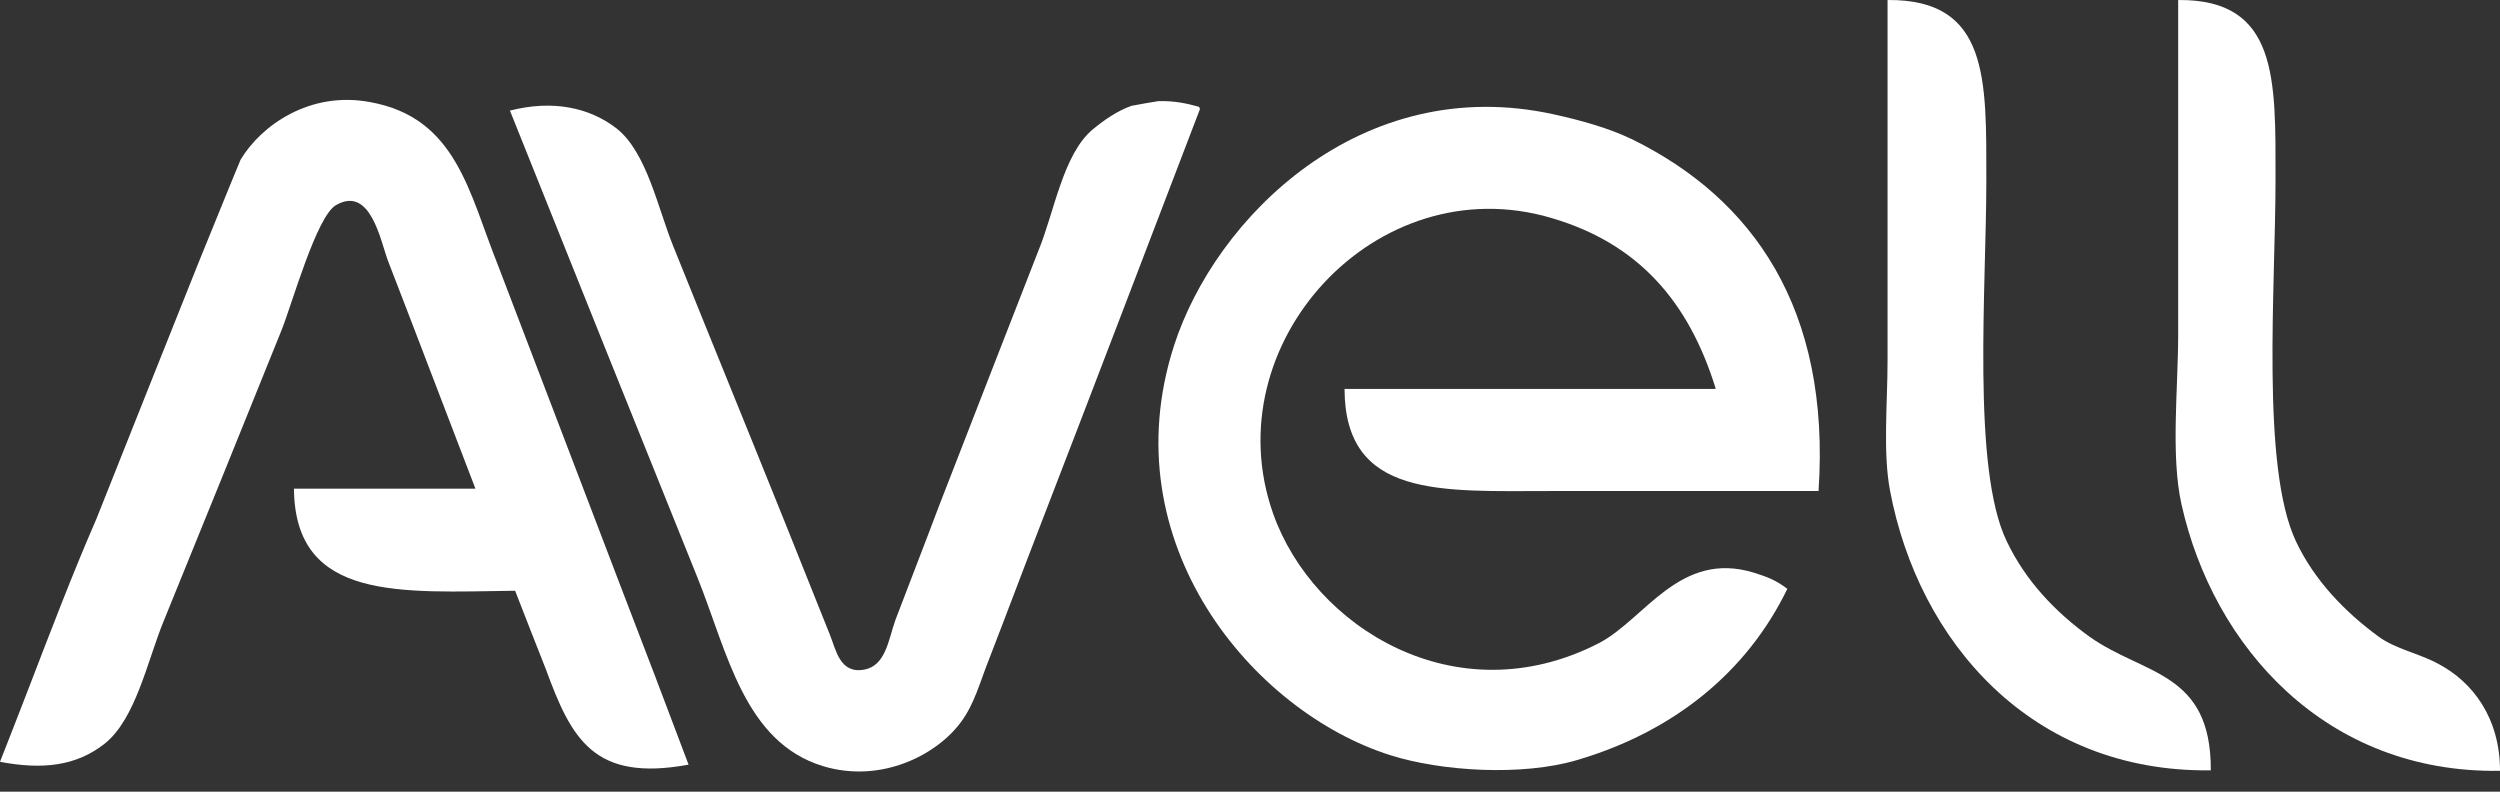
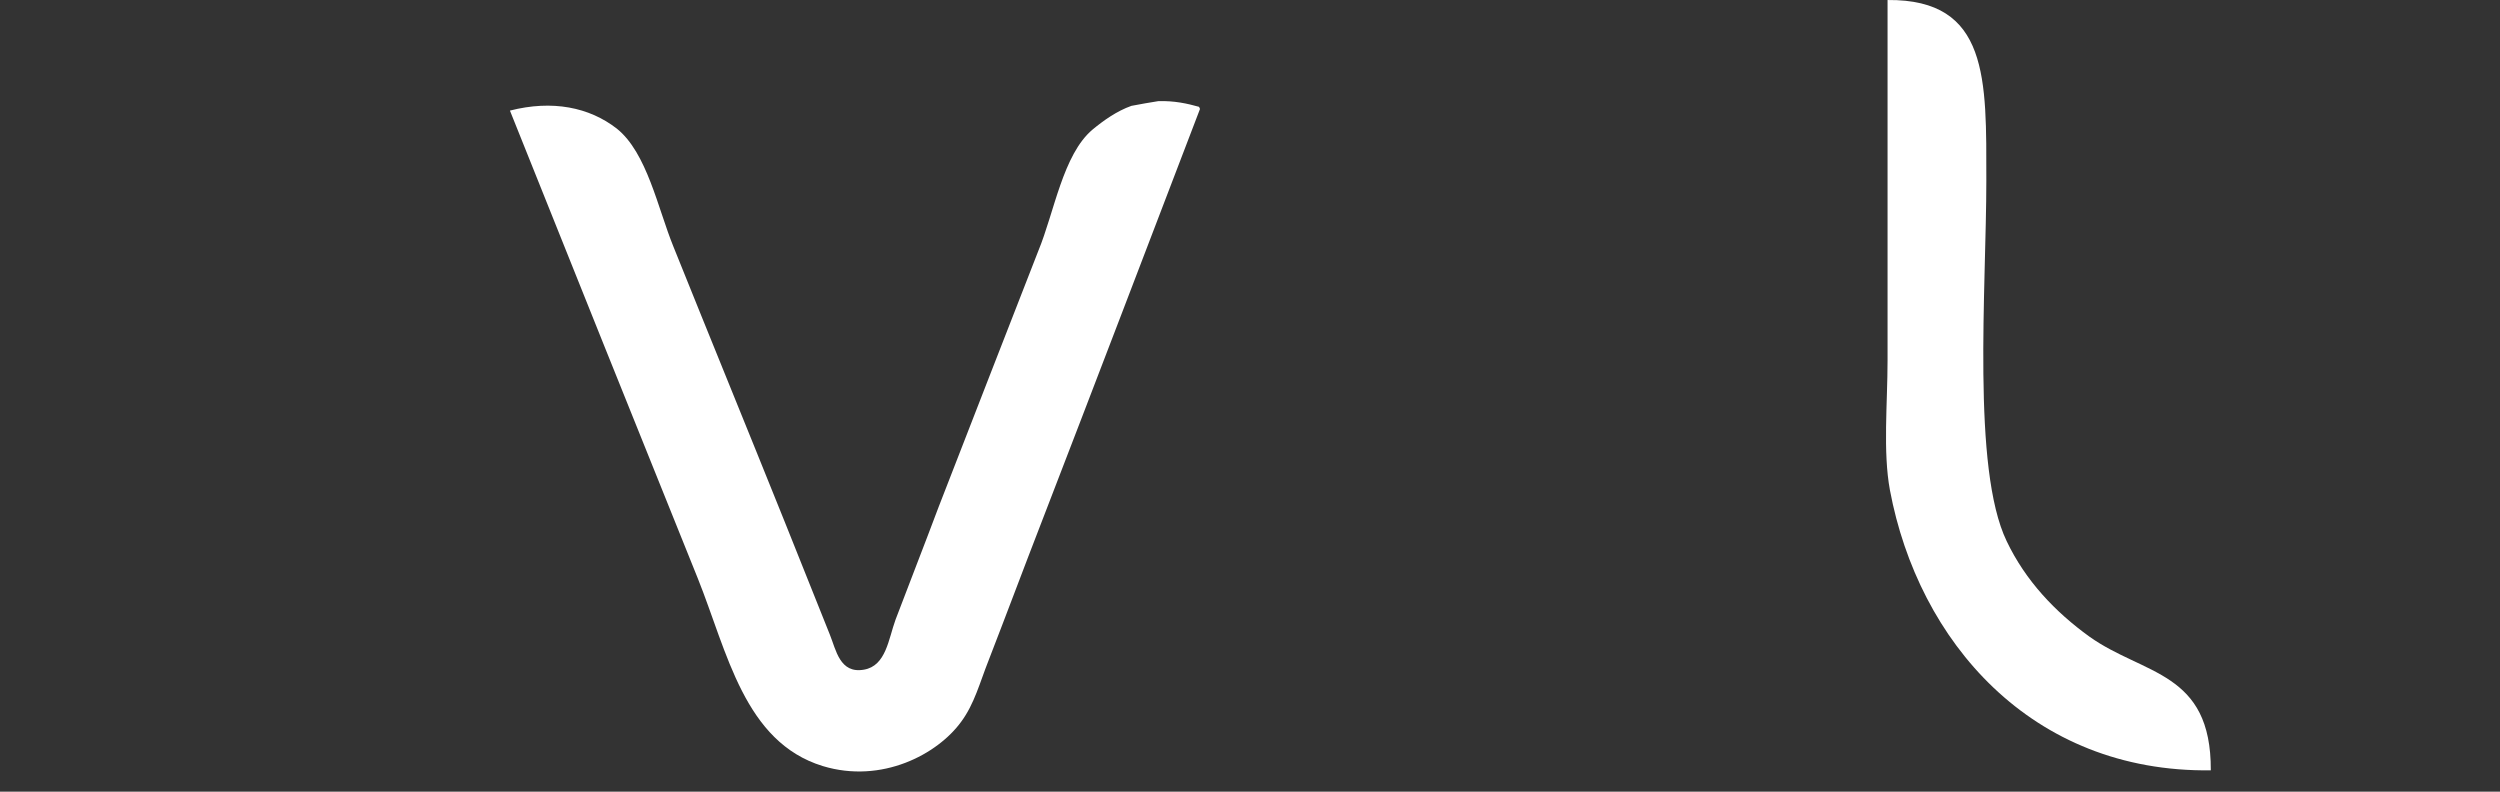
<svg xmlns="http://www.w3.org/2000/svg" width="180" height="57" viewBox="0 0 180 57" fill="none">
  <rect x="0" y="0" width="180" height="57" fill="#333333" stroke="none" />
  <path fill-rule="evenodd" clip-rule="evenodd" d="M159.178 55.464C146.248 55.634 138.116 46.175 136.074 35.286C135.564 32.53 135.904 29.025 135.904 25.963C135.904 17.32 135.904 8.643 135.904 0.001C143.22 -0.067 143.016 5.717 143.016 12.999C143.016 20.757 141.961 33.721 144.479 38.961C145.84 41.819 147.983 44.065 150.433 45.834C154.346 48.624 159.212 48.318 159.178 55.464Z" fill="white" />
-   <path fill-rule="evenodd" clip-rule="evenodd" d="M156.829 0.001C164.042 -0.067 163.838 5.717 163.838 12.897C163.838 20.757 162.783 33.585 165.301 38.961C166.628 41.785 168.84 44.065 171.256 45.834C172.515 46.753 174.148 47.025 175.577 47.808C178.027 49.101 180.001 51.687 180.001 55.498C167.445 55.702 159.347 46.549 157.067 36.307C156.284 32.802 156.829 27.97 156.829 24.057C156.829 15.993 156.829 7.997 156.829 0.001Z" fill="white" />
-   <path fill-rule="evenodd" clip-rule="evenodd" d="M21.165 35.184C25.52 35.184 29.875 35.184 34.231 35.184C32.121 29.706 30.045 24.227 27.936 18.783C27.391 17.32 26.677 13.339 24.193 14.768C22.798 15.551 21.028 21.88 20.28 23.751C17.456 30.761 14.631 37.736 11.773 44.745C10.616 47.57 9.766 51.789 7.52 53.558C5.478 55.157 3.062 55.43 0 54.851C0.681 53.116 1.361 51.381 2.042 49.611C3.641 45.46 5.206 41.343 6.941 37.362C9.391 31.203 11.841 25.044 14.291 18.919C15.312 16.435 16.299 13.951 17.32 11.502C18.783 9.052 22.287 6.534 26.643 7.35C32.87 8.473 33.754 13.849 35.864 19.123C38.858 26.95 41.853 34.81 44.847 42.636C45.868 45.324 46.922 48.012 47.943 50.734C48.488 52.163 49.032 53.626 49.577 55.055C42.737 56.314 41.138 53.184 39.301 48.182C38.552 46.311 37.837 44.439 37.089 42.534C28.855 42.636 21.233 43.316 21.165 35.184Z" fill="white" />
  <path fill-rule="evenodd" clip-rule="evenodd" d="M83.399 7.282C84.556 7.248 85.475 7.452 86.326 7.69C86.359 7.758 86.394 7.792 86.394 7.86C82.617 17.728 78.84 27.63 75.029 37.498C73.736 40.832 72.477 44.201 71.184 47.535C70.537 49.169 70.163 50.666 69.21 51.959C67.509 54.307 63.494 56.45 59.24 55.157C53.592 53.422 52.367 46.957 50.257 41.683C45.732 30.454 41.206 19.191 36.715 7.963C39.777 7.18 42.431 7.724 44.405 9.256C46.583 10.991 47.365 15.006 48.488 17.762C51.142 24.363 53.83 30.93 56.484 37.532C57.573 40.254 58.662 42.976 59.751 45.698C60.193 46.787 60.465 48.522 62.201 48.216C63.8 47.944 63.97 46.004 64.481 44.609C65.501 41.921 66.556 39.233 67.577 36.511C69.959 30.352 72.375 24.193 74.757 18.068C75.913 15.278 76.526 11.127 78.669 9.324C79.452 8.677 80.405 7.997 81.46 7.622C82.14 7.486 82.787 7.384 83.399 7.282Z" fill="white" />
-   <path fill-rule="evenodd" clip-rule="evenodd" d="M130.935 35.354C124.504 35.354 118.073 35.354 111.676 35.354C103.748 35.354 96.84 35.899 96.806 28.004C105.721 28.004 114.602 28.004 123.517 28.004C123.517 27.97 123.517 27.936 123.517 27.936C121.578 21.709 117.971 17.524 111.676 15.687C99.086 11.978 87.347 24.772 91.668 36.987C94.561 45.154 104.837 51.585 115.113 46.311C118.413 44.609 120.931 39.573 126.307 41.241C127.26 41.547 127.839 41.751 128.689 42.398C125.763 48.42 120.489 52.674 113.581 54.715C109.6 55.906 103.748 55.532 100.107 54.375C90.205 51.245 79.963 39.097 84.523 24.908C87.483 15.687 97.997 5.173 111.88 8.235C113.888 8.677 115.827 9.222 117.529 10.038C126.171 14.292 131.82 22.186 130.935 35.354Z" fill="white" />
</svg>